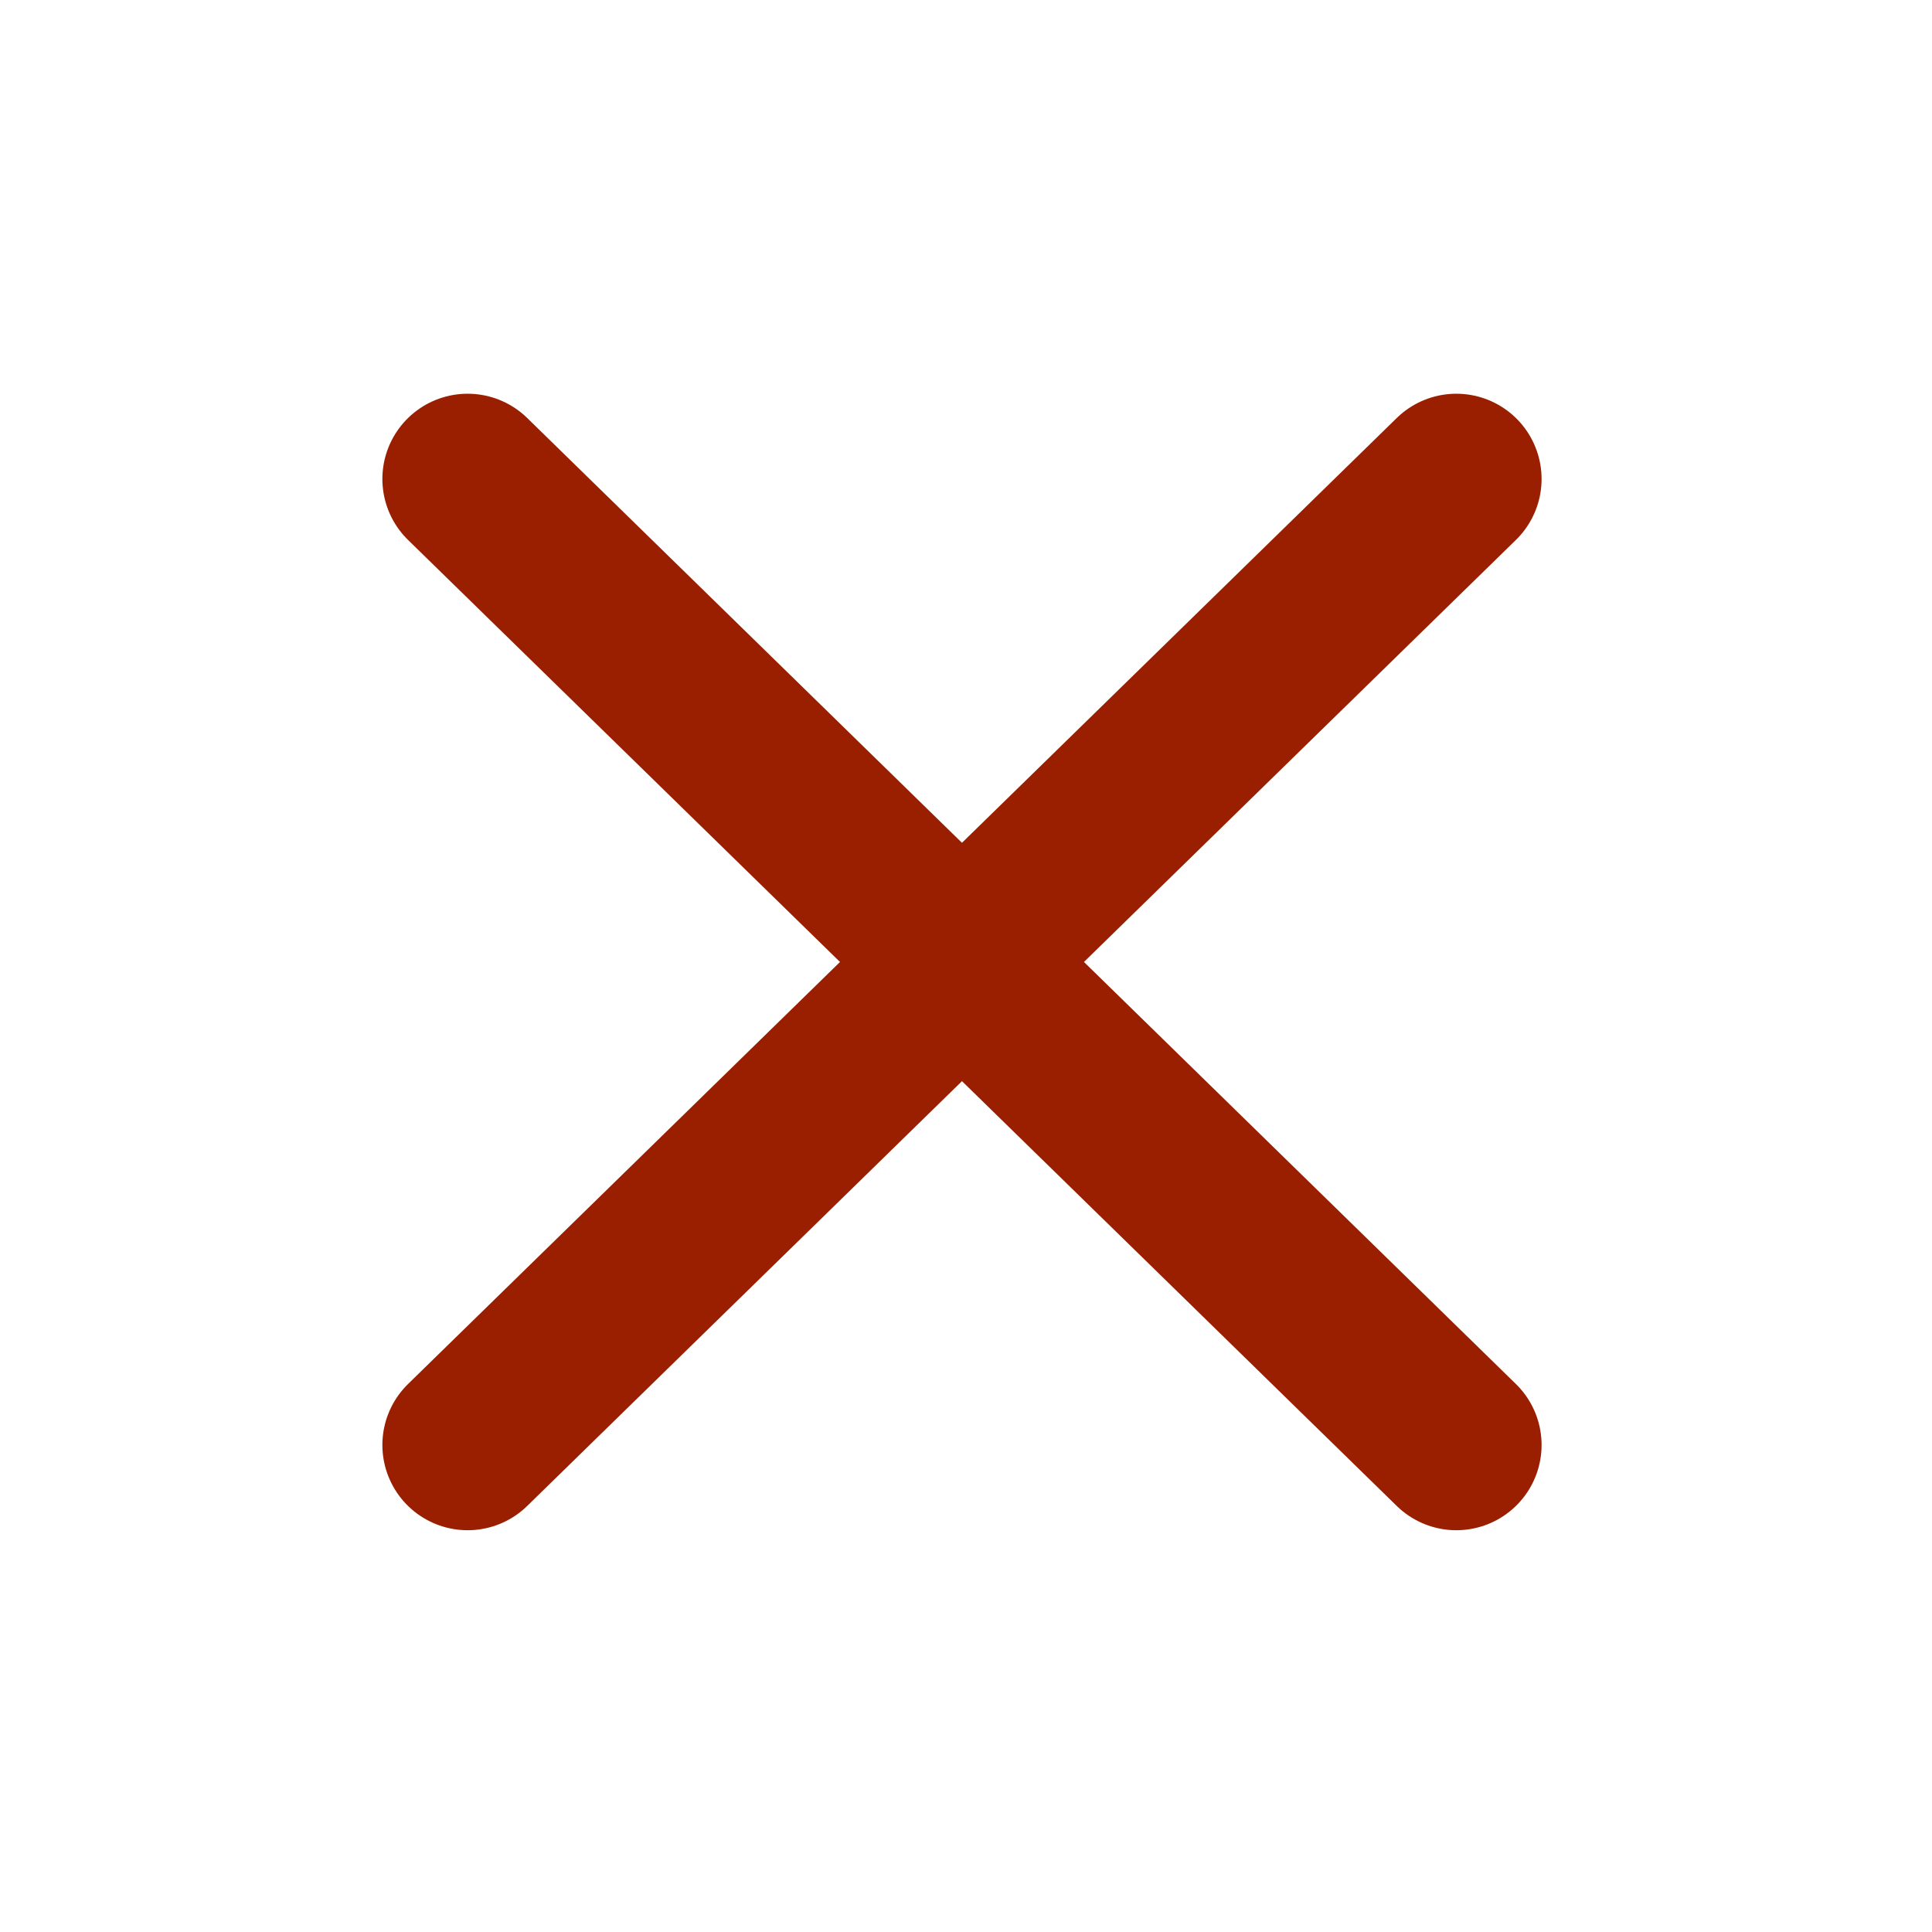
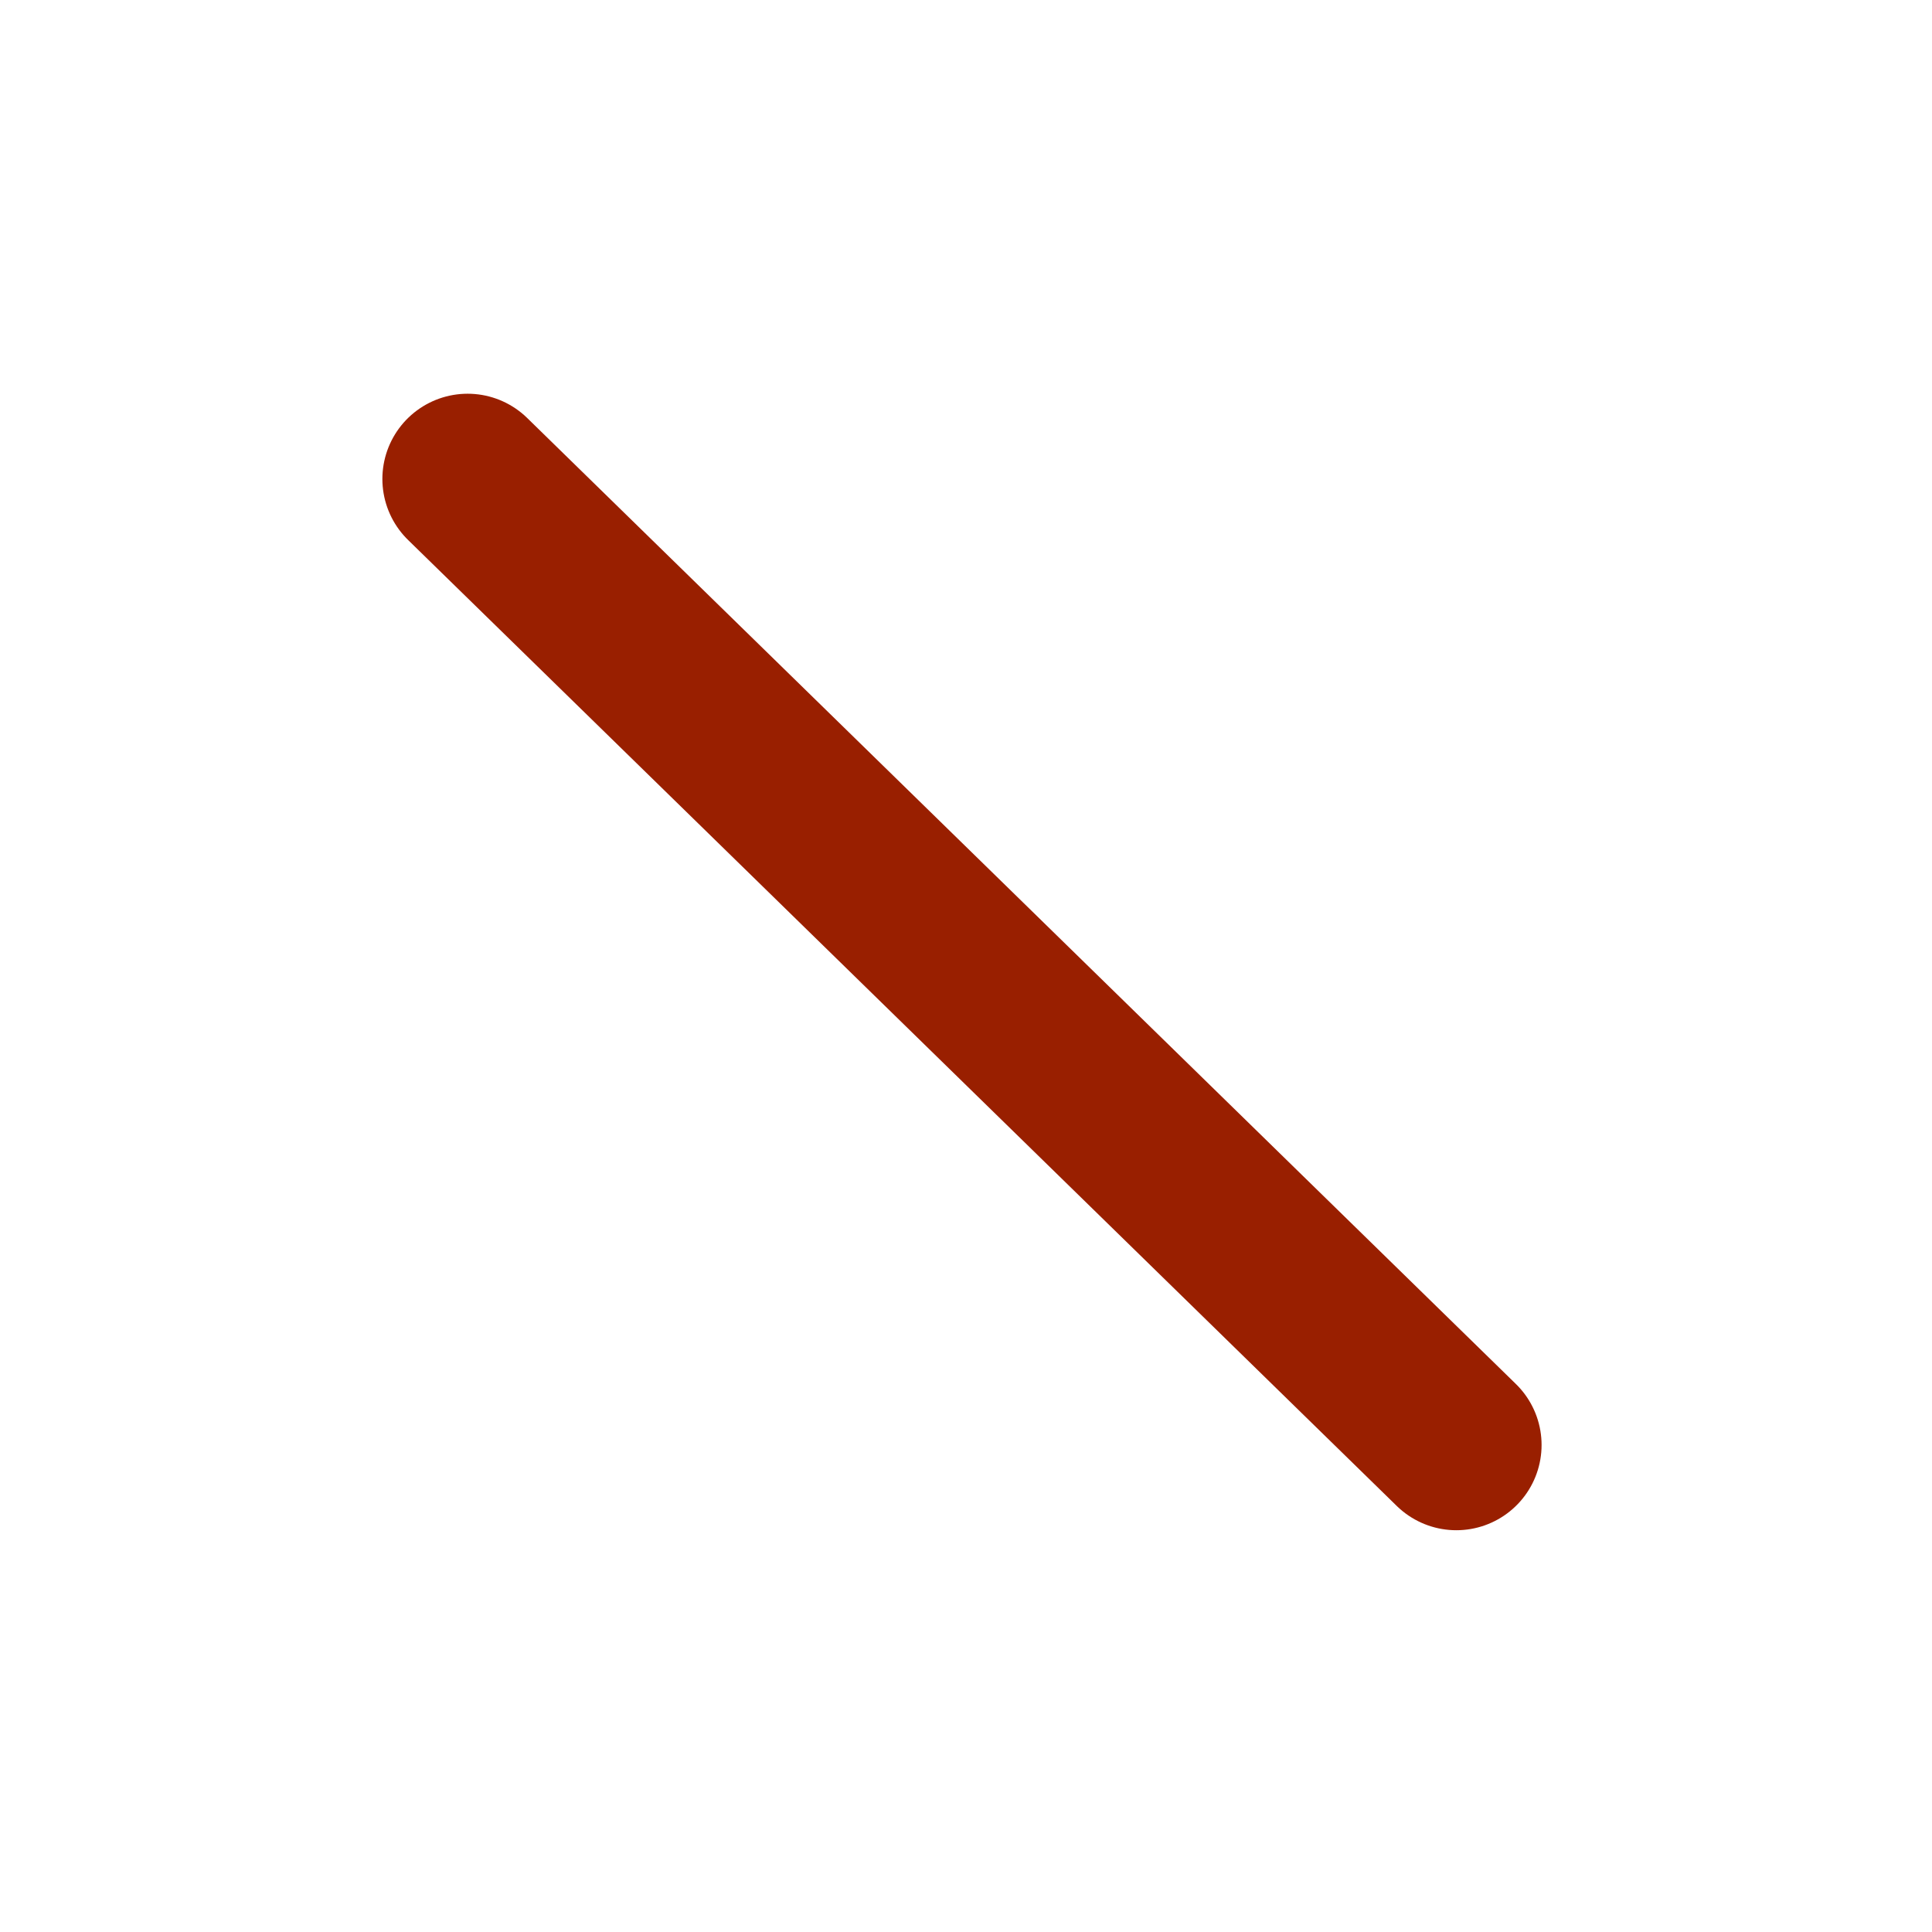
<svg xmlns="http://www.w3.org/2000/svg" width="48" height="48" viewBox="0 0 24 24" fill="none">
  <g clip-path="url(#clip0_10661_737)">
-     <path d="M5.809 17.95L18.091 5.95" stroke="#991f00" stroke-width="2.118" stroke-miterlimit="10" stroke-linecap="round" />
    <path d="M18.091 17.95L5.809 5.95" stroke="#991f00" stroke-width="2.118" stroke-miterlimit="10" stroke-linecap="round" />
  </g>
  <defs>
    <clipPath id="clip0_10661_737">
      <rect width="24" height="24" fill="white" />
    </clipPath>
  </defs>
</svg>